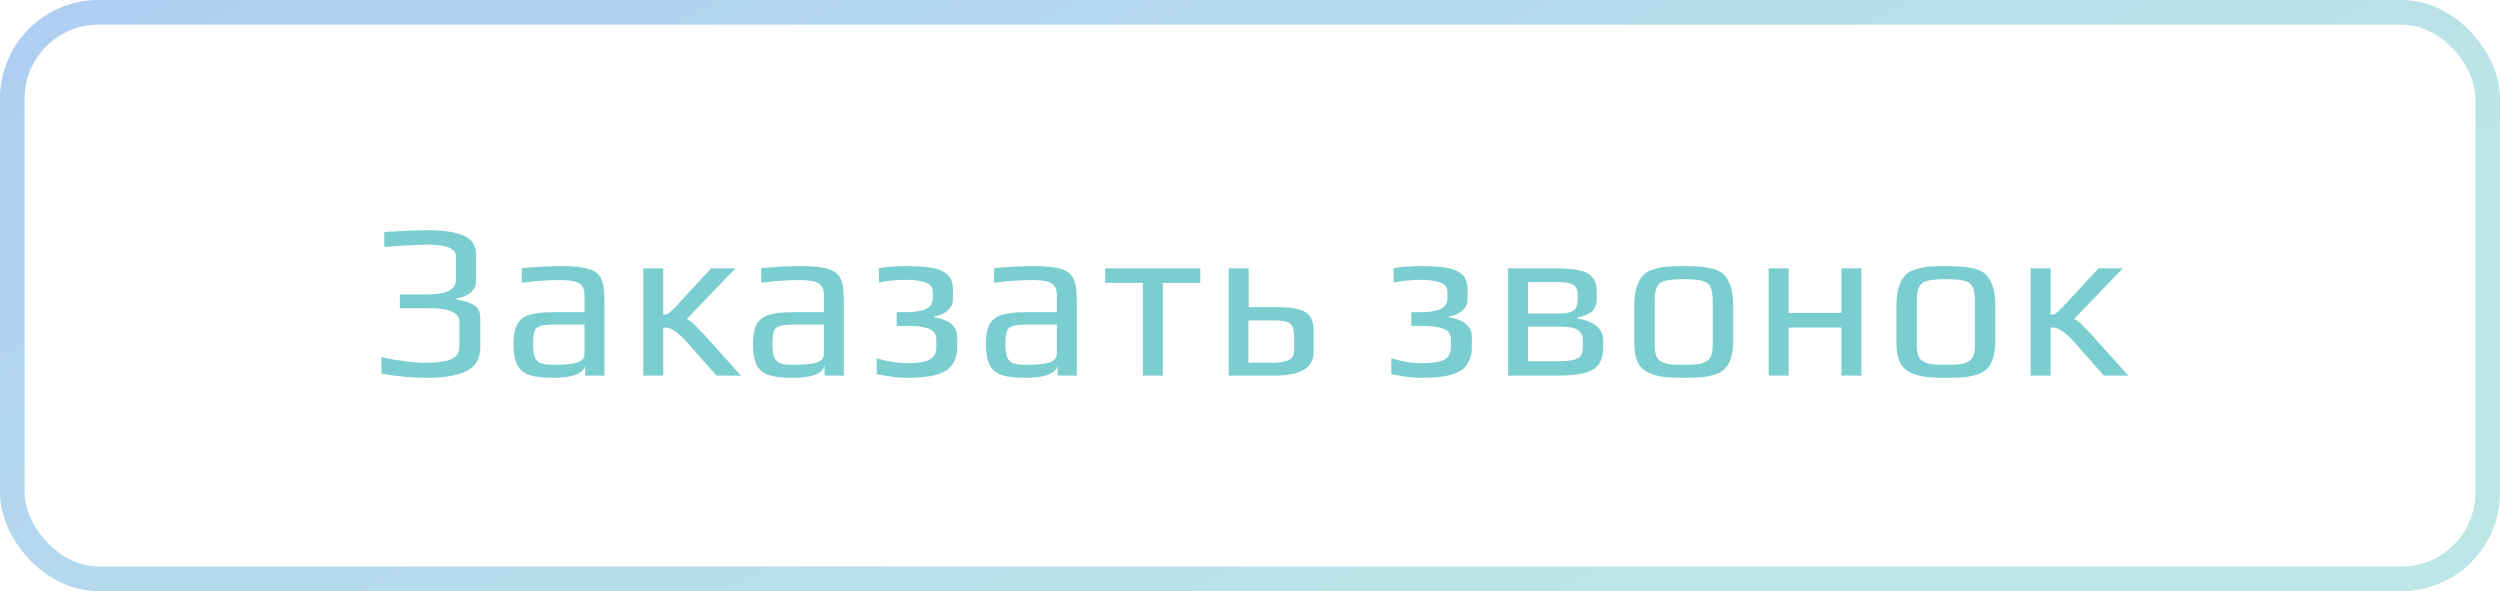
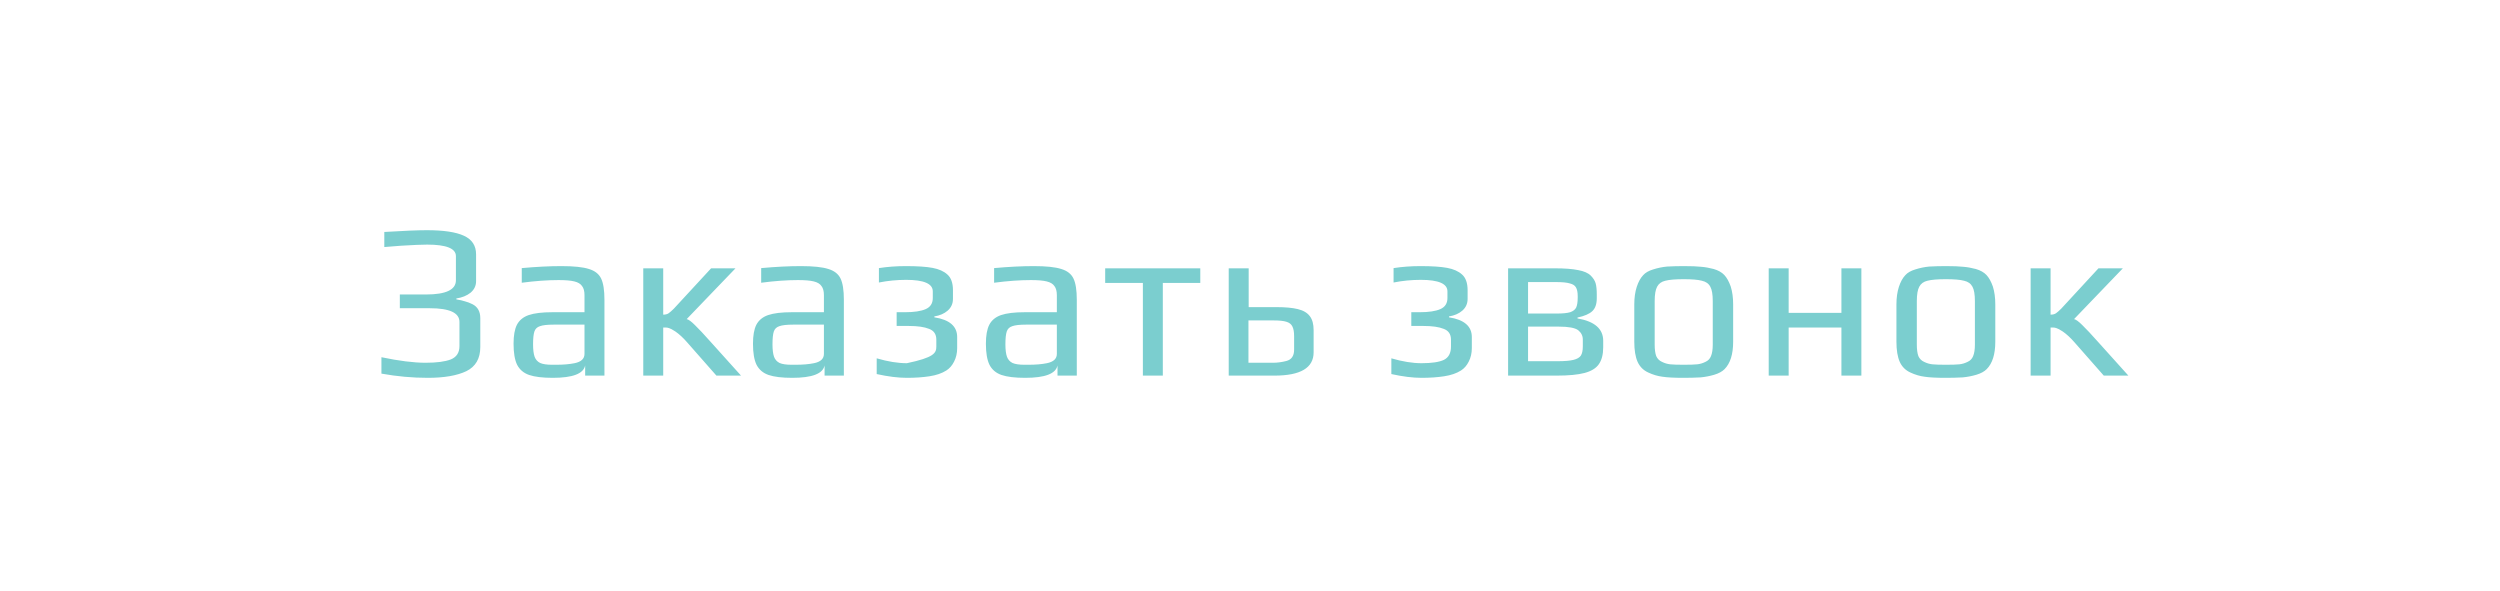
<svg xmlns="http://www.w3.org/2000/svg" width="203" height="48" viewBox="0 0 203 48" fill="none">
-   <rect x="1" y="1" width="201" height="46" rx="7" stroke="url(#paint0_linear_3_105)" stroke-opacity="0.5" stroke-width="2" />
-   <path d="M34.734 30.68C33.486 30.68 32.232 30.566 30.972 30.338V29.006C32.4 29.306 33.594 29.456 34.554 29.456C35.454 29.456 36.138 29.366 36.606 29.186C37.074 28.994 37.308 28.634 37.308 28.106V26.144C37.308 25.4 36.504 25.028 34.896 25.028H32.466V23.912H34.59C36.21 23.912 37.02 23.528 37.02 22.76V20.798C37.02 20.174 36.24 19.862 34.68 19.862C34.26 19.862 33.558 19.892 32.574 19.952L31.206 20.06V18.836C32.766 18.74 33.918 18.692 34.662 18.692C36.018 18.692 37.02 18.842 37.668 19.142C38.328 19.442 38.658 19.946 38.658 20.654V22.832C38.658 23.204 38.508 23.516 38.208 23.768C37.908 24.008 37.524 24.164 37.056 24.236V24.308C37.344 24.356 37.578 24.41 37.758 24.47C37.95 24.518 38.154 24.596 38.37 24.704C38.79 24.92 39 25.298 39 25.838V28.178C39 29.114 38.622 29.768 37.866 30.14C37.11 30.5 36.066 30.68 34.734 30.68ZM44.887 30.68C44.059 30.68 43.417 30.602 42.961 30.446C42.517 30.29 42.193 30.014 41.989 29.618C41.797 29.222 41.701 28.652 41.701 27.908C41.701 27.248 41.791 26.738 41.971 26.378C42.163 26.006 42.481 25.742 42.925 25.586C43.381 25.43 44.023 25.352 44.851 25.352H47.461V23.966C47.461 23.642 47.395 23.396 47.263 23.228C47.143 23.048 46.933 22.922 46.633 22.85C46.345 22.778 45.919 22.742 45.355 22.742C44.455 22.742 43.459 22.814 42.367 22.958V21.77C43.555 21.662 44.629 21.608 45.589 21.608C46.597 21.608 47.341 21.686 47.821 21.842C48.301 21.986 48.631 22.244 48.811 22.616C48.991 22.988 49.081 23.564 49.081 24.344V30.5H47.515V29.672C47.383 30.344 46.507 30.68 44.887 30.68ZM45.157 29.618C45.745 29.618 46.243 29.576 46.651 29.492C47.191 29.384 47.461 29.132 47.461 28.736V26.36H44.959C44.443 26.36 44.071 26.402 43.843 26.486C43.615 26.558 43.465 26.702 43.393 26.918C43.321 27.134 43.285 27.482 43.285 27.962C43.285 28.394 43.327 28.73 43.411 28.97C43.495 29.198 43.645 29.366 43.861 29.474C44.077 29.57 44.401 29.618 44.833 29.618H45.157ZM52.233 21.788H53.853V25.55C54.033 25.55 54.177 25.514 54.285 25.442C54.405 25.358 54.549 25.232 54.717 25.064L57.741 21.788H59.721L55.761 25.91C55.917 25.946 56.139 26.108 56.427 26.396C56.727 26.684 57.165 27.152 57.741 27.8L60.171 30.5H58.173L55.797 27.8C55.473 27.428 55.155 27.134 54.843 26.918C54.603 26.762 54.435 26.672 54.339 26.648C54.243 26.612 54.147 26.594 54.051 26.594C53.955 26.594 53.889 26.594 53.853 26.594V30.5H52.233V21.788ZM64.328 30.68C63.5 30.68 62.858 30.602 62.402 30.446C61.958 30.29 61.634 30.014 61.43 29.618C61.238 29.222 61.142 28.652 61.142 27.908C61.142 27.248 61.232 26.738 61.412 26.378C61.604 26.006 61.922 25.742 62.366 25.586C62.822 25.43 63.464 25.352 64.292 25.352H66.902V23.966C66.902 23.642 66.836 23.396 66.704 23.228C66.584 23.048 66.374 22.922 66.074 22.85C65.786 22.778 65.36 22.742 64.796 22.742C63.896 22.742 62.9 22.814 61.808 22.958V21.77C62.996 21.662 64.07 21.608 65.03 21.608C66.038 21.608 66.782 21.686 67.262 21.842C67.742 21.986 68.072 22.244 68.252 22.616C68.432 22.988 68.522 23.564 68.522 24.344V30.5H66.956V29.672C66.824 30.344 65.948 30.68 64.328 30.68ZM64.598 29.618C65.186 29.618 65.684 29.576 66.092 29.492C66.632 29.384 66.902 29.132 66.902 28.736V26.36H64.4C63.884 26.36 63.512 26.402 63.284 26.486C63.056 26.558 62.906 26.702 62.834 26.918C62.762 27.134 62.726 27.482 62.726 27.962C62.726 28.394 62.768 28.73 62.852 28.97C62.936 29.198 63.086 29.366 63.302 29.474C63.518 29.57 63.842 29.618 64.274 29.618H64.598ZM73.636 30.68C72.928 30.68 72.112 30.578 71.188 30.374V29.096C72.088 29.36 72.904 29.492 73.636 29.492C74.464 29.492 75.07 29.402 75.454 29.222C75.838 29.03 76.03 28.67 76.03 28.142V27.584C76.03 27.14 75.832 26.846 75.436 26.702C75.052 26.546 74.506 26.468 73.798 26.468H72.808V25.352H73.492C74.224 25.352 74.782 25.268 75.166 25.1C75.55 24.932 75.742 24.632 75.742 24.2V23.66C75.742 23.036 75.022 22.724 73.582 22.724C72.826 22.724 72.088 22.796 71.368 22.94V21.77C72.052 21.662 72.784 21.608 73.564 21.608C74.488 21.608 75.208 21.656 75.724 21.752C76.24 21.848 76.642 22.028 76.93 22.292C77.23 22.556 77.38 22.982 77.38 23.57V24.272C77.38 24.656 77.236 24.974 76.948 25.226C76.672 25.466 76.312 25.622 75.868 25.694V25.766C77.104 25.958 77.722 26.492 77.722 27.368V28.268C77.722 28.676 77.638 29.042 77.47 29.366C77.314 29.678 77.104 29.918 76.84 30.086C76.48 30.314 76.024 30.47 75.472 30.554C74.932 30.638 74.32 30.68 73.636 30.68ZM83.242 30.68C82.413 30.68 81.772 30.602 81.316 30.446C80.871 30.29 80.547 30.014 80.344 29.618C80.151 29.222 80.055 28.652 80.055 27.908C80.055 27.248 80.145 26.738 80.326 26.378C80.517 26.006 80.835 25.742 81.279 25.586C81.736 25.43 82.377 25.352 83.206 25.352H85.816V23.966C85.816 23.642 85.749 23.396 85.618 23.228C85.498 23.048 85.287 22.922 84.987 22.85C84.7 22.778 84.273 22.742 83.71 22.742C82.809 22.742 81.814 22.814 80.722 22.958V21.77C81.909 21.662 82.984 21.608 83.944 21.608C84.951 21.608 85.695 21.686 86.175 21.842C86.656 21.986 86.986 22.244 87.165 22.616C87.346 22.988 87.436 23.564 87.436 24.344V30.5H85.87V29.672C85.737 30.344 84.862 30.68 83.242 30.68ZM83.511 29.618C84.1 29.618 84.597 29.576 85.005 29.492C85.546 29.384 85.816 29.132 85.816 28.736V26.36H83.314C82.797 26.36 82.425 26.402 82.198 26.486C81.969 26.558 81.82 26.702 81.748 26.918C81.675 27.134 81.639 27.482 81.639 27.962C81.639 28.394 81.681 28.73 81.766 28.97C81.85 29.198 81.999 29.366 82.216 29.474C82.431 29.57 82.755 29.618 83.188 29.618H83.511ZM92.801 22.976H89.741V21.788H97.463V22.976H94.421V30.5H92.801V22.976ZM99.772 21.788H101.392V24.938H103.624C104.368 24.938 104.956 24.992 105.388 25.1C105.832 25.208 106.156 25.4 106.36 25.676C106.564 25.94 106.666 26.318 106.666 26.81V28.61C106.666 29.87 105.604 30.5 103.48 30.5H99.772V21.788ZM103.372 29.456C103.72 29.456 104.08 29.408 104.452 29.312C104.872 29.204 105.082 28.898 105.082 28.394V27.296C105.082 26.948 105.034 26.684 104.938 26.504C104.854 26.324 104.692 26.198 104.452 26.126C104.224 26.054 103.876 26.018 103.408 26.018H101.374V29.456H103.372ZM115.426 30.68C114.718 30.68 113.902 30.578 112.978 30.374V29.096C113.878 29.36 114.694 29.492 115.426 29.492C116.254 29.492 116.86 29.402 117.244 29.222C117.628 29.03 117.82 28.67 117.82 28.142V27.584C117.82 27.14 117.622 26.846 117.226 26.702C116.842 26.546 116.296 26.468 115.588 26.468H114.598V25.352H115.282C116.014 25.352 116.572 25.268 116.956 25.1C117.34 24.932 117.532 24.632 117.532 24.2V23.66C117.532 23.036 116.812 22.724 115.372 22.724C114.616 22.724 113.878 22.796 113.158 22.94V21.77C113.842 21.662 114.574 21.608 115.354 21.608C116.278 21.608 116.998 21.656 117.514 21.752C118.03 21.848 118.432 22.028 118.72 22.292C119.02 22.556 119.17 22.982 119.17 23.57V24.272C119.17 24.656 119.026 24.974 118.738 25.226C118.462 25.466 118.102 25.622 117.658 25.694V25.766C118.894 25.958 119.512 26.492 119.512 27.368V28.268C119.512 28.676 119.428 29.042 119.26 29.366C119.104 29.678 118.894 29.918 118.63 30.086C118.27 30.314 117.814 30.47 117.262 30.554C116.722 30.638 116.11 30.68 115.426 30.68ZM122.458 21.788H126.274C127.054 21.788 127.678 21.836 128.146 21.932C128.614 22.016 128.956 22.166 129.172 22.382C129.376 22.586 129.508 22.796 129.568 23.012C129.628 23.228 129.658 23.528 129.658 23.912V24.218C129.658 24.686 129.538 25.034 129.298 25.262C129.058 25.49 128.656 25.664 128.092 25.784V25.856C129.484 26.096 130.18 26.702 130.18 27.674V28.196C130.18 28.784 130.06 29.246 129.82 29.582C129.592 29.906 129.208 30.14 128.668 30.284C128.128 30.428 127.372 30.5 126.4 30.5H122.458V21.788ZM126.418 25.46C126.898 25.46 127.258 25.424 127.498 25.352C127.738 25.268 127.9 25.142 127.984 24.974C128.068 24.794 128.11 24.524 128.11 24.164V24.056C128.11 23.732 128.062 23.492 127.966 23.336C127.882 23.18 127.714 23.072 127.462 23.012C127.222 22.94 126.856 22.904 126.364 22.904H124.078V25.46H126.418ZM126.49 29.33C127.054 29.33 127.48 29.294 127.768 29.222C128.056 29.15 128.254 29.036 128.362 28.88C128.47 28.712 128.524 28.466 128.524 28.142V27.566C128.524 27.266 128.398 27.014 128.146 26.81C127.882 26.618 127.36 26.522 126.58 26.522H124.078V29.33H126.49ZM136.718 30.68C135.95 30.68 135.374 30.65 134.99 30.59C134.606 30.542 134.222 30.428 133.838 30.248C133.442 30.068 133.154 29.78 132.974 29.384C132.794 28.976 132.704 28.43 132.704 27.746V24.722C132.704 24.182 132.77 23.708 132.902 23.3C133.034 22.892 133.208 22.574 133.424 22.346C133.604 22.142 133.874 21.986 134.234 21.878C134.606 21.758 134.984 21.68 135.368 21.644C135.8 21.62 136.25 21.608 136.718 21.608C137.342 21.608 137.81 21.626 138.122 21.662C138.446 21.686 138.788 21.746 139.148 21.842C139.52 21.95 139.808 22.112 140.012 22.328C140.216 22.544 140.39 22.856 140.534 23.264C140.666 23.684 140.732 24.17 140.732 24.722V27.746C140.732 28.766 140.498 29.51 140.03 29.978C139.838 30.17 139.562 30.32 139.202 30.428C138.842 30.536 138.47 30.608 138.086 30.644C137.63 30.668 137.174 30.68 136.718 30.68ZM136.718 29.618C137.222 29.618 137.588 29.606 137.816 29.582C138.044 29.558 138.266 29.492 138.482 29.384C138.698 29.288 138.848 29.132 138.932 28.916C139.028 28.688 139.076 28.376 139.076 27.98V24.452C139.076 23.912 139.01 23.522 138.878 23.282C138.746 23.03 138.518 22.868 138.194 22.796C137.882 22.712 137.39 22.67 136.718 22.67C136.046 22.67 135.548 22.712 135.224 22.796C134.912 22.868 134.69 23.03 134.558 23.282C134.426 23.522 134.36 23.912 134.36 24.452V27.98C134.36 28.376 134.402 28.688 134.486 28.916C134.582 29.132 134.738 29.288 134.954 29.384C135.17 29.492 135.392 29.558 135.62 29.582C135.848 29.606 136.214 29.618 136.718 29.618ZM143.619 21.788H145.239V25.406H149.523V21.788H151.143V30.5H149.523V26.594H145.239V30.5H143.619V21.788ZM158.004 30.68C157.236 30.68 156.66 30.65 156.276 30.59C155.892 30.542 155.508 30.428 155.124 30.248C154.728 30.068 154.44 29.78 154.26 29.384C154.08 28.976 153.99 28.43 153.99 27.746V24.722C153.99 24.182 154.056 23.708 154.188 23.3C154.32 22.892 154.494 22.574 154.71 22.346C154.89 22.142 155.16 21.986 155.52 21.878C155.892 21.758 156.27 21.68 156.654 21.644C157.086 21.62 157.536 21.608 158.004 21.608C158.628 21.608 159.096 21.626 159.408 21.662C159.732 21.686 160.074 21.746 160.434 21.842C160.806 21.95 161.094 22.112 161.298 22.328C161.502 22.544 161.676 22.856 161.82 23.264C161.952 23.684 162.018 24.17 162.018 24.722V27.746C162.018 28.766 161.784 29.51 161.316 29.978C161.124 30.17 160.848 30.32 160.488 30.428C160.128 30.536 159.756 30.608 159.372 30.644C158.916 30.668 158.46 30.68 158.004 30.68ZM158.004 29.618C158.508 29.618 158.874 29.606 159.102 29.582C159.33 29.558 159.552 29.492 159.768 29.384C159.984 29.288 160.134 29.132 160.218 28.916C160.314 28.688 160.362 28.376 160.362 27.98V24.452C160.362 23.912 160.296 23.522 160.164 23.282C160.032 23.03 159.804 22.868 159.48 22.796C159.168 22.712 158.676 22.67 158.004 22.67C157.332 22.67 156.834 22.712 156.51 22.796C156.198 22.868 155.976 23.03 155.844 23.282C155.712 23.522 155.646 23.912 155.646 24.452V27.98C155.646 28.376 155.688 28.688 155.772 28.916C155.868 29.132 156.024 29.288 156.24 29.384C156.456 29.492 156.678 29.558 156.906 29.582C157.134 29.606 157.5 29.618 158.004 29.618ZM164.887 21.788H166.507V25.55C166.687 25.55 166.831 25.514 166.939 25.442C167.059 25.358 167.203 25.232 167.371 25.064L170.395 21.788H172.375L168.415 25.91C168.571 25.946 168.793 26.108 169.081 26.396C169.381 26.684 169.819 27.152 170.395 27.8L172.825 30.5H170.827L168.451 27.8C168.127 27.428 167.809 27.134 167.497 26.918C167.257 26.762 167.089 26.672 166.993 26.648C166.897 26.612 166.801 26.594 166.705 26.594C166.609 26.594 166.543 26.594 166.507 26.594V30.5H164.887V21.788Z" fill="#7BCECF" />
+   <path d="M34.734 30.68C33.486 30.68 32.232 30.566 30.972 30.338V29.006C32.4 29.306 33.594 29.456 34.554 29.456C35.454 29.456 36.138 29.366 36.606 29.186C37.074 28.994 37.308 28.634 37.308 28.106V26.144C37.308 25.4 36.504 25.028 34.896 25.028H32.466V23.912H34.59C36.21 23.912 37.02 23.528 37.02 22.76V20.798C37.02 20.174 36.24 19.862 34.68 19.862C34.26 19.862 33.558 19.892 32.574 19.952L31.206 20.06V18.836C32.766 18.74 33.918 18.692 34.662 18.692C36.018 18.692 37.02 18.842 37.668 19.142C38.328 19.442 38.658 19.946 38.658 20.654V22.832C38.658 23.204 38.508 23.516 38.208 23.768C37.908 24.008 37.524 24.164 37.056 24.236V24.308C37.344 24.356 37.578 24.41 37.758 24.47C37.95 24.518 38.154 24.596 38.37 24.704C38.79 24.92 39 25.298 39 25.838V28.178C39 29.114 38.622 29.768 37.866 30.14C37.11 30.5 36.066 30.68 34.734 30.68ZM44.887 30.68C44.059 30.68 43.417 30.602 42.961 30.446C42.517 30.29 42.193 30.014 41.989 29.618C41.797 29.222 41.701 28.652 41.701 27.908C41.701 27.248 41.791 26.738 41.971 26.378C42.163 26.006 42.481 25.742 42.925 25.586C43.381 25.43 44.023 25.352 44.851 25.352H47.461V23.966C47.461 23.642 47.395 23.396 47.263 23.228C47.143 23.048 46.933 22.922 46.633 22.85C46.345 22.778 45.919 22.742 45.355 22.742C44.455 22.742 43.459 22.814 42.367 22.958V21.77C43.555 21.662 44.629 21.608 45.589 21.608C46.597 21.608 47.341 21.686 47.821 21.842C48.301 21.986 48.631 22.244 48.811 22.616C48.991 22.988 49.081 23.564 49.081 24.344V30.5H47.515V29.672C47.383 30.344 46.507 30.68 44.887 30.68ZM45.157 29.618C45.745 29.618 46.243 29.576 46.651 29.492C47.191 29.384 47.461 29.132 47.461 28.736V26.36H44.959C44.443 26.36 44.071 26.402 43.843 26.486C43.615 26.558 43.465 26.702 43.393 26.918C43.321 27.134 43.285 27.482 43.285 27.962C43.285 28.394 43.327 28.73 43.411 28.97C43.495 29.198 43.645 29.366 43.861 29.474C44.077 29.57 44.401 29.618 44.833 29.618H45.157ZM52.233 21.788H53.853V25.55C54.033 25.55 54.177 25.514 54.285 25.442C54.405 25.358 54.549 25.232 54.717 25.064L57.741 21.788H59.721L55.761 25.91C55.917 25.946 56.139 26.108 56.427 26.396C56.727 26.684 57.165 27.152 57.741 27.8L60.171 30.5H58.173L55.797 27.8C55.473 27.428 55.155 27.134 54.843 26.918C54.603 26.762 54.435 26.672 54.339 26.648C54.243 26.612 54.147 26.594 54.051 26.594C53.955 26.594 53.889 26.594 53.853 26.594V30.5H52.233V21.788ZM64.328 30.68C63.5 30.68 62.858 30.602 62.402 30.446C61.958 30.29 61.634 30.014 61.43 29.618C61.238 29.222 61.142 28.652 61.142 27.908C61.142 27.248 61.232 26.738 61.412 26.378C61.604 26.006 61.922 25.742 62.366 25.586C62.822 25.43 63.464 25.352 64.292 25.352H66.902V23.966C66.902 23.642 66.836 23.396 66.704 23.228C66.584 23.048 66.374 22.922 66.074 22.85C65.786 22.778 65.36 22.742 64.796 22.742C63.896 22.742 62.9 22.814 61.808 22.958V21.77C62.996 21.662 64.07 21.608 65.03 21.608C66.038 21.608 66.782 21.686 67.262 21.842C67.742 21.986 68.072 22.244 68.252 22.616C68.432 22.988 68.522 23.564 68.522 24.344V30.5H66.956V29.672C66.824 30.344 65.948 30.68 64.328 30.68ZM64.598 29.618C65.186 29.618 65.684 29.576 66.092 29.492C66.632 29.384 66.902 29.132 66.902 28.736V26.36H64.4C63.884 26.36 63.512 26.402 63.284 26.486C63.056 26.558 62.906 26.702 62.834 26.918C62.762 27.134 62.726 27.482 62.726 27.962C62.726 28.394 62.768 28.73 62.852 28.97C62.936 29.198 63.086 29.366 63.302 29.474C63.518 29.57 63.842 29.618 64.274 29.618H64.598ZM73.636 30.68C72.928 30.68 72.112 30.578 71.188 30.374V29.096C72.088 29.36 72.904 29.492 73.636 29.492C75.838 29.03 76.03 28.67 76.03 28.142V27.584C76.03 27.14 75.832 26.846 75.436 26.702C75.052 26.546 74.506 26.468 73.798 26.468H72.808V25.352H73.492C74.224 25.352 74.782 25.268 75.166 25.1C75.55 24.932 75.742 24.632 75.742 24.2V23.66C75.742 23.036 75.022 22.724 73.582 22.724C72.826 22.724 72.088 22.796 71.368 22.94V21.77C72.052 21.662 72.784 21.608 73.564 21.608C74.488 21.608 75.208 21.656 75.724 21.752C76.24 21.848 76.642 22.028 76.93 22.292C77.23 22.556 77.38 22.982 77.38 23.57V24.272C77.38 24.656 77.236 24.974 76.948 25.226C76.672 25.466 76.312 25.622 75.868 25.694V25.766C77.104 25.958 77.722 26.492 77.722 27.368V28.268C77.722 28.676 77.638 29.042 77.47 29.366C77.314 29.678 77.104 29.918 76.84 30.086C76.48 30.314 76.024 30.47 75.472 30.554C74.932 30.638 74.32 30.68 73.636 30.68ZM83.242 30.68C82.413 30.68 81.772 30.602 81.316 30.446C80.871 30.29 80.547 30.014 80.344 29.618C80.151 29.222 80.055 28.652 80.055 27.908C80.055 27.248 80.145 26.738 80.326 26.378C80.517 26.006 80.835 25.742 81.279 25.586C81.736 25.43 82.377 25.352 83.206 25.352H85.816V23.966C85.816 23.642 85.749 23.396 85.618 23.228C85.498 23.048 85.287 22.922 84.987 22.85C84.7 22.778 84.273 22.742 83.71 22.742C82.809 22.742 81.814 22.814 80.722 22.958V21.77C81.909 21.662 82.984 21.608 83.944 21.608C84.951 21.608 85.695 21.686 86.175 21.842C86.656 21.986 86.986 22.244 87.165 22.616C87.346 22.988 87.436 23.564 87.436 24.344V30.5H85.87V29.672C85.737 30.344 84.862 30.68 83.242 30.68ZM83.511 29.618C84.1 29.618 84.597 29.576 85.005 29.492C85.546 29.384 85.816 29.132 85.816 28.736V26.36H83.314C82.797 26.36 82.425 26.402 82.198 26.486C81.969 26.558 81.82 26.702 81.748 26.918C81.675 27.134 81.639 27.482 81.639 27.962C81.639 28.394 81.681 28.73 81.766 28.97C81.85 29.198 81.999 29.366 82.216 29.474C82.431 29.57 82.755 29.618 83.188 29.618H83.511ZM92.801 22.976H89.741V21.788H97.463V22.976H94.421V30.5H92.801V22.976ZM99.772 21.788H101.392V24.938H103.624C104.368 24.938 104.956 24.992 105.388 25.1C105.832 25.208 106.156 25.4 106.36 25.676C106.564 25.94 106.666 26.318 106.666 26.81V28.61C106.666 29.87 105.604 30.5 103.48 30.5H99.772V21.788ZM103.372 29.456C103.72 29.456 104.08 29.408 104.452 29.312C104.872 29.204 105.082 28.898 105.082 28.394V27.296C105.082 26.948 105.034 26.684 104.938 26.504C104.854 26.324 104.692 26.198 104.452 26.126C104.224 26.054 103.876 26.018 103.408 26.018H101.374V29.456H103.372ZM115.426 30.68C114.718 30.68 113.902 30.578 112.978 30.374V29.096C113.878 29.36 114.694 29.492 115.426 29.492C116.254 29.492 116.86 29.402 117.244 29.222C117.628 29.03 117.82 28.67 117.82 28.142V27.584C117.82 27.14 117.622 26.846 117.226 26.702C116.842 26.546 116.296 26.468 115.588 26.468H114.598V25.352H115.282C116.014 25.352 116.572 25.268 116.956 25.1C117.34 24.932 117.532 24.632 117.532 24.2V23.66C117.532 23.036 116.812 22.724 115.372 22.724C114.616 22.724 113.878 22.796 113.158 22.94V21.77C113.842 21.662 114.574 21.608 115.354 21.608C116.278 21.608 116.998 21.656 117.514 21.752C118.03 21.848 118.432 22.028 118.72 22.292C119.02 22.556 119.17 22.982 119.17 23.57V24.272C119.17 24.656 119.026 24.974 118.738 25.226C118.462 25.466 118.102 25.622 117.658 25.694V25.766C118.894 25.958 119.512 26.492 119.512 27.368V28.268C119.512 28.676 119.428 29.042 119.26 29.366C119.104 29.678 118.894 29.918 118.63 30.086C118.27 30.314 117.814 30.47 117.262 30.554C116.722 30.638 116.11 30.68 115.426 30.68ZM122.458 21.788H126.274C127.054 21.788 127.678 21.836 128.146 21.932C128.614 22.016 128.956 22.166 129.172 22.382C129.376 22.586 129.508 22.796 129.568 23.012C129.628 23.228 129.658 23.528 129.658 23.912V24.218C129.658 24.686 129.538 25.034 129.298 25.262C129.058 25.49 128.656 25.664 128.092 25.784V25.856C129.484 26.096 130.18 26.702 130.18 27.674V28.196C130.18 28.784 130.06 29.246 129.82 29.582C129.592 29.906 129.208 30.14 128.668 30.284C128.128 30.428 127.372 30.5 126.4 30.5H122.458V21.788ZM126.418 25.46C126.898 25.46 127.258 25.424 127.498 25.352C127.738 25.268 127.9 25.142 127.984 24.974C128.068 24.794 128.11 24.524 128.11 24.164V24.056C128.11 23.732 128.062 23.492 127.966 23.336C127.882 23.18 127.714 23.072 127.462 23.012C127.222 22.94 126.856 22.904 126.364 22.904H124.078V25.46H126.418ZM126.49 29.33C127.054 29.33 127.48 29.294 127.768 29.222C128.056 29.15 128.254 29.036 128.362 28.88C128.47 28.712 128.524 28.466 128.524 28.142V27.566C128.524 27.266 128.398 27.014 128.146 26.81C127.882 26.618 127.36 26.522 126.58 26.522H124.078V29.33H126.49ZM136.718 30.68C135.95 30.68 135.374 30.65 134.99 30.59C134.606 30.542 134.222 30.428 133.838 30.248C133.442 30.068 133.154 29.78 132.974 29.384C132.794 28.976 132.704 28.43 132.704 27.746V24.722C132.704 24.182 132.77 23.708 132.902 23.3C133.034 22.892 133.208 22.574 133.424 22.346C133.604 22.142 133.874 21.986 134.234 21.878C134.606 21.758 134.984 21.68 135.368 21.644C135.8 21.62 136.25 21.608 136.718 21.608C137.342 21.608 137.81 21.626 138.122 21.662C138.446 21.686 138.788 21.746 139.148 21.842C139.52 21.95 139.808 22.112 140.012 22.328C140.216 22.544 140.39 22.856 140.534 23.264C140.666 23.684 140.732 24.17 140.732 24.722V27.746C140.732 28.766 140.498 29.51 140.03 29.978C139.838 30.17 139.562 30.32 139.202 30.428C138.842 30.536 138.47 30.608 138.086 30.644C137.63 30.668 137.174 30.68 136.718 30.68ZM136.718 29.618C137.222 29.618 137.588 29.606 137.816 29.582C138.044 29.558 138.266 29.492 138.482 29.384C138.698 29.288 138.848 29.132 138.932 28.916C139.028 28.688 139.076 28.376 139.076 27.98V24.452C139.076 23.912 139.01 23.522 138.878 23.282C138.746 23.03 138.518 22.868 138.194 22.796C137.882 22.712 137.39 22.67 136.718 22.67C136.046 22.67 135.548 22.712 135.224 22.796C134.912 22.868 134.69 23.03 134.558 23.282C134.426 23.522 134.36 23.912 134.36 24.452V27.98C134.36 28.376 134.402 28.688 134.486 28.916C134.582 29.132 134.738 29.288 134.954 29.384C135.17 29.492 135.392 29.558 135.62 29.582C135.848 29.606 136.214 29.618 136.718 29.618ZM143.619 21.788H145.239V25.406H149.523V21.788H151.143V30.5H149.523V26.594H145.239V30.5H143.619V21.788ZM158.004 30.68C157.236 30.68 156.66 30.65 156.276 30.59C155.892 30.542 155.508 30.428 155.124 30.248C154.728 30.068 154.44 29.78 154.26 29.384C154.08 28.976 153.99 28.43 153.99 27.746V24.722C153.99 24.182 154.056 23.708 154.188 23.3C154.32 22.892 154.494 22.574 154.71 22.346C154.89 22.142 155.16 21.986 155.52 21.878C155.892 21.758 156.27 21.68 156.654 21.644C157.086 21.62 157.536 21.608 158.004 21.608C158.628 21.608 159.096 21.626 159.408 21.662C159.732 21.686 160.074 21.746 160.434 21.842C160.806 21.95 161.094 22.112 161.298 22.328C161.502 22.544 161.676 22.856 161.82 23.264C161.952 23.684 162.018 24.17 162.018 24.722V27.746C162.018 28.766 161.784 29.51 161.316 29.978C161.124 30.17 160.848 30.32 160.488 30.428C160.128 30.536 159.756 30.608 159.372 30.644C158.916 30.668 158.46 30.68 158.004 30.68ZM158.004 29.618C158.508 29.618 158.874 29.606 159.102 29.582C159.33 29.558 159.552 29.492 159.768 29.384C159.984 29.288 160.134 29.132 160.218 28.916C160.314 28.688 160.362 28.376 160.362 27.98V24.452C160.362 23.912 160.296 23.522 160.164 23.282C160.032 23.03 159.804 22.868 159.48 22.796C159.168 22.712 158.676 22.67 158.004 22.67C157.332 22.67 156.834 22.712 156.51 22.796C156.198 22.868 155.976 23.03 155.844 23.282C155.712 23.522 155.646 23.912 155.646 24.452V27.98C155.646 28.376 155.688 28.688 155.772 28.916C155.868 29.132 156.024 29.288 156.24 29.384C156.456 29.492 156.678 29.558 156.906 29.582C157.134 29.606 157.5 29.618 158.004 29.618ZM164.887 21.788H166.507V25.55C166.687 25.55 166.831 25.514 166.939 25.442C167.059 25.358 167.203 25.232 167.371 25.064L170.395 21.788H172.375L168.415 25.91C168.571 25.946 168.793 26.108 169.081 26.396C169.381 26.684 169.819 27.152 170.395 27.8L172.825 30.5H170.827L168.451 27.8C168.127 27.428 167.809 27.134 167.497 26.918C167.257 26.762 167.089 26.672 166.993 26.648C166.897 26.612 166.801 26.594 166.705 26.594C166.609 26.594 166.543 26.594 166.507 26.594V30.5H164.887V21.788Z" fill="#7BCECF" />
  <defs>
    <linearGradient id="paint0_linear_3_105" x1="-17.162" y1="-55.5" x2="55.092" y2="90.212" gradientUnits="userSpaceOnUse">
      <stop stop-color="#4D82F3" />
      <stop offset="1" stop-color="#7BCECF" />
    </linearGradient>
  </defs>
</svg>